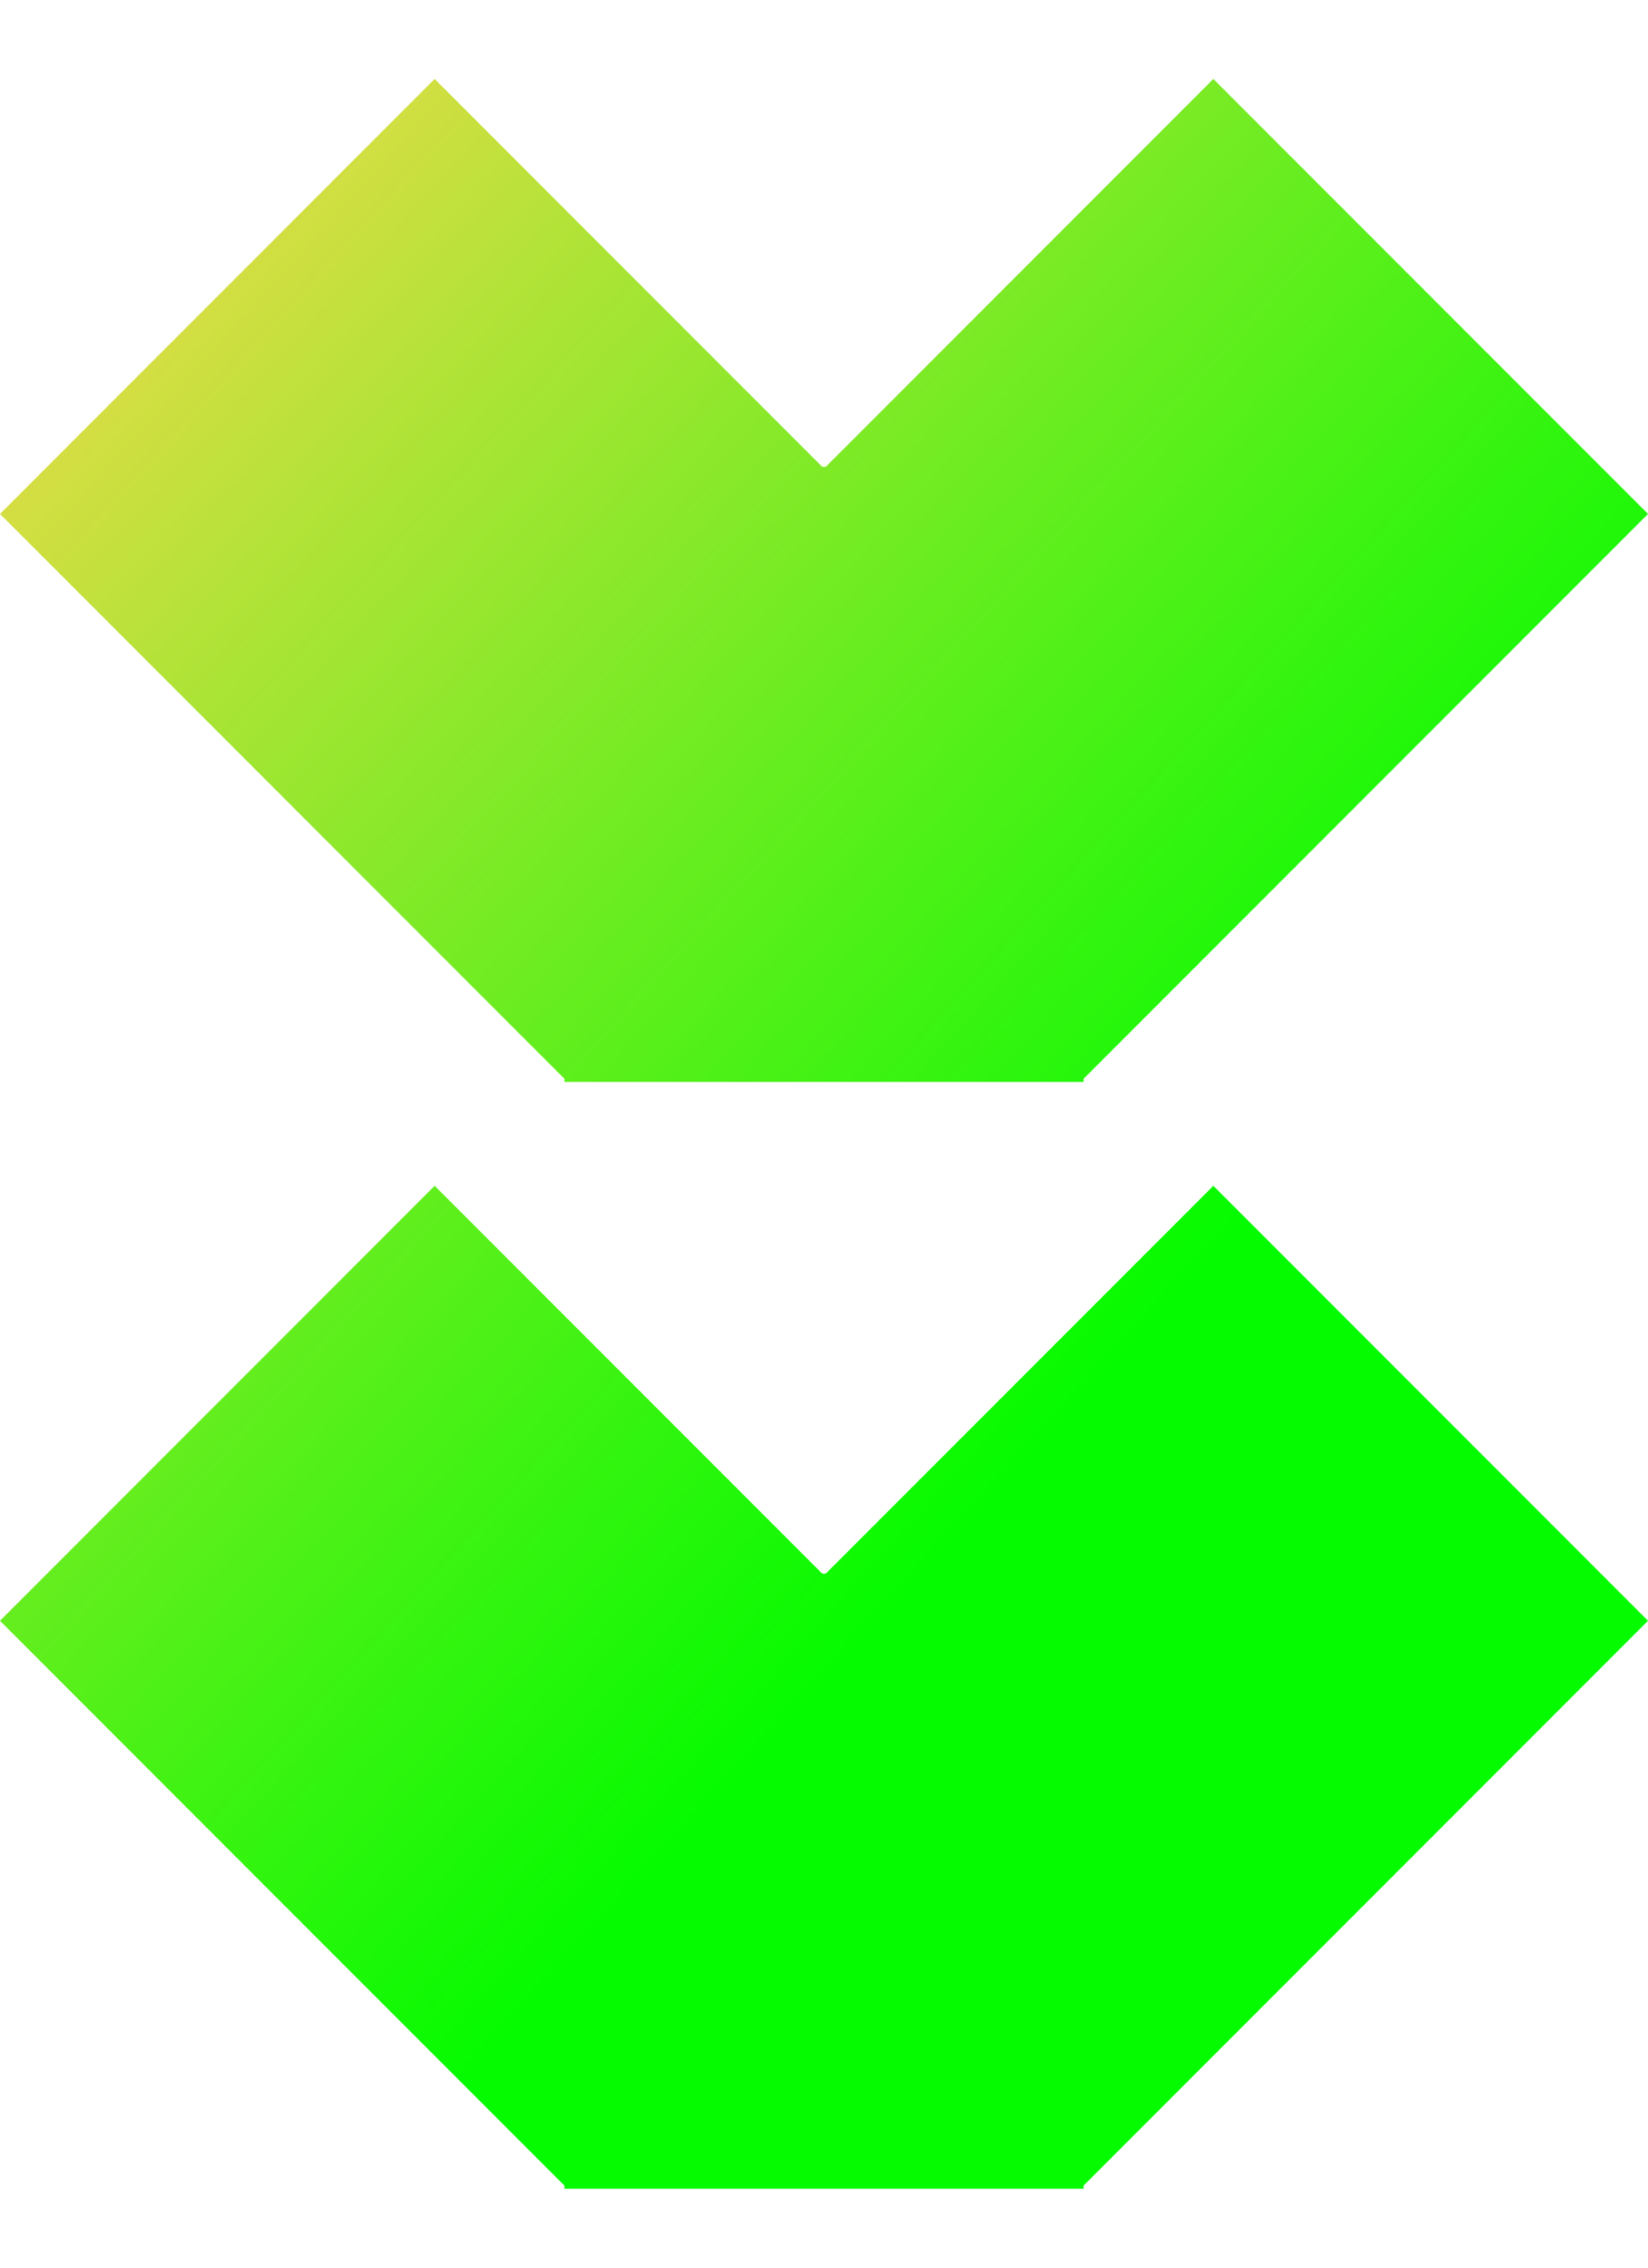
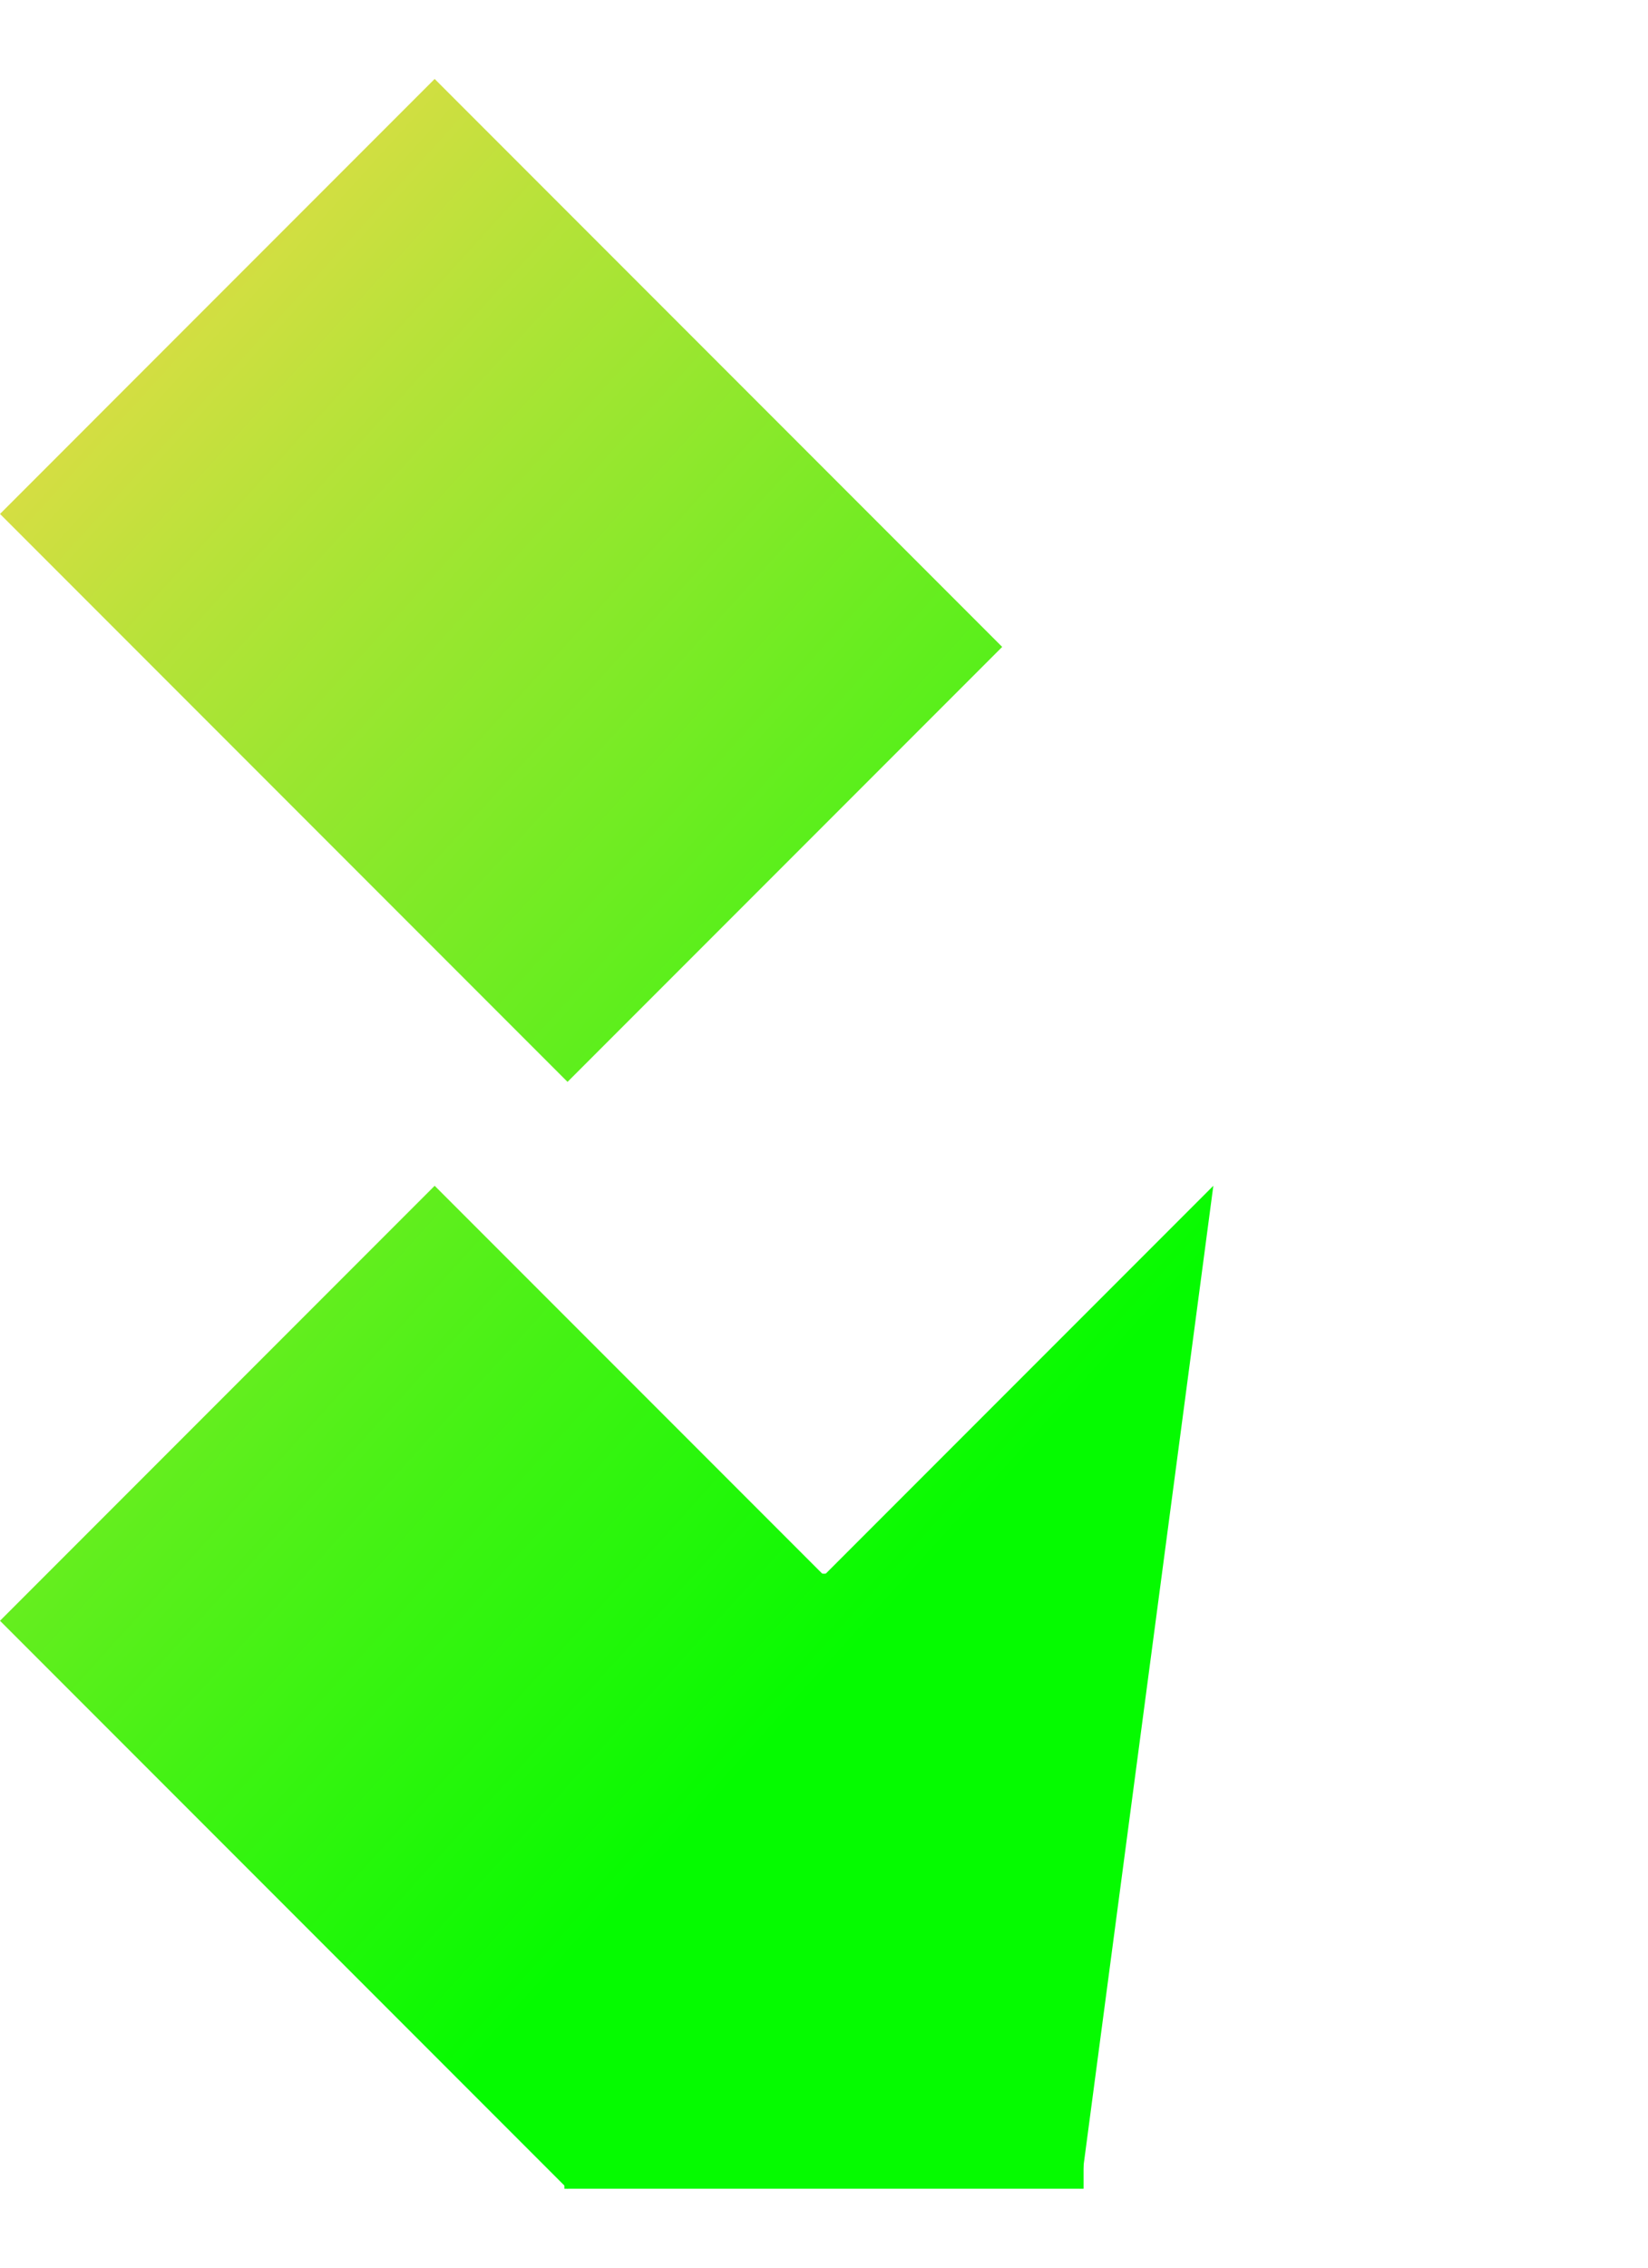
<svg xmlns="http://www.w3.org/2000/svg" width="16" height="22" viewBox="0 0 16 22" fill="none">
  <path d="M5.68999e-05 4.986L4.22 0.766L9.73 6.276L5.51 10.496L5.68999e-05 4.986Z" fill="url(#paint0_linear_1363_19388)" />
-   <path d="M10.52 4.529V10.496H5.48V4.529H10.52Z" fill="url(#paint1_linear_1363_19388)" />
-   <path d="M11.78 0.766L16 4.986L10.49 10.496L6.27 6.276L11.78 0.766Z" fill="url(#paint2_linear_1363_19388)" />
  <path d="M0 15.724L4.22 11.504L9.73 17.014L5.51 21.234L0 15.724Z" fill="url(#paint3_linear_1363_19388)" />
  <path d="M10.52 15.267V21.234H5.48L5.48 15.267H10.52Z" fill="url(#paint4_linear_1363_19388)" />
-   <path d="M11.78 11.504L16 15.724L10.49 21.234L6.27 17.014L11.78 11.504Z" fill="url(#paint5_linear_1363_19388)" />
+   <path d="M11.78 11.504L10.49 21.234L6.27 17.014L11.78 11.504Z" fill="url(#paint5_linear_1363_19388)" />
  <defs>
    <linearGradient id="paint0_linear_1363_19388" x1="0.925" y1="-0.147" x2="13.001" y2="10.805" gradientUnits="userSpaceOnUse">
      <stop stop-color="#FFD850" />
      <stop offset="1" stop-color="#05FB00" />
    </linearGradient>
    <linearGradient id="paint1_linear_1363_19388" x1="0.925" y1="-0.147" x2="13.001" y2="10.805" gradientUnits="userSpaceOnUse">
      <stop stop-color="#FFD850" />
      <stop offset="1" stop-color="#05FB00" />
    </linearGradient>
    <linearGradient id="paint2_linear_1363_19388" x1="0.925" y1="-0.147" x2="13.001" y2="10.805" gradientUnits="userSpaceOnUse">
      <stop stop-color="#FFD850" />
      <stop offset="1" stop-color="#05FB00" />
    </linearGradient>
    <linearGradient id="paint3_linear_1363_19388" x1="0.925" y1="-0.147" x2="13.001" y2="10.805" gradientUnits="userSpaceOnUse">
      <stop stop-color="#FFD850" />
      <stop offset="1" stop-color="#05FB00" />
    </linearGradient>
    <linearGradient id="paint4_linear_1363_19388" x1="0.925" y1="-0.147" x2="13.001" y2="10.805" gradientUnits="userSpaceOnUse">
      <stop stop-color="#FFD850" />
      <stop offset="1" stop-color="#05FB00" />
    </linearGradient>
    <linearGradient id="paint5_linear_1363_19388" x1="0.925" y1="-0.147" x2="13.001" y2="10.805" gradientUnits="userSpaceOnUse">
      <stop stop-color="#FFD850" />
      <stop offset="1" stop-color="#05FB00" />
    </linearGradient>
  </defs>
</svg>